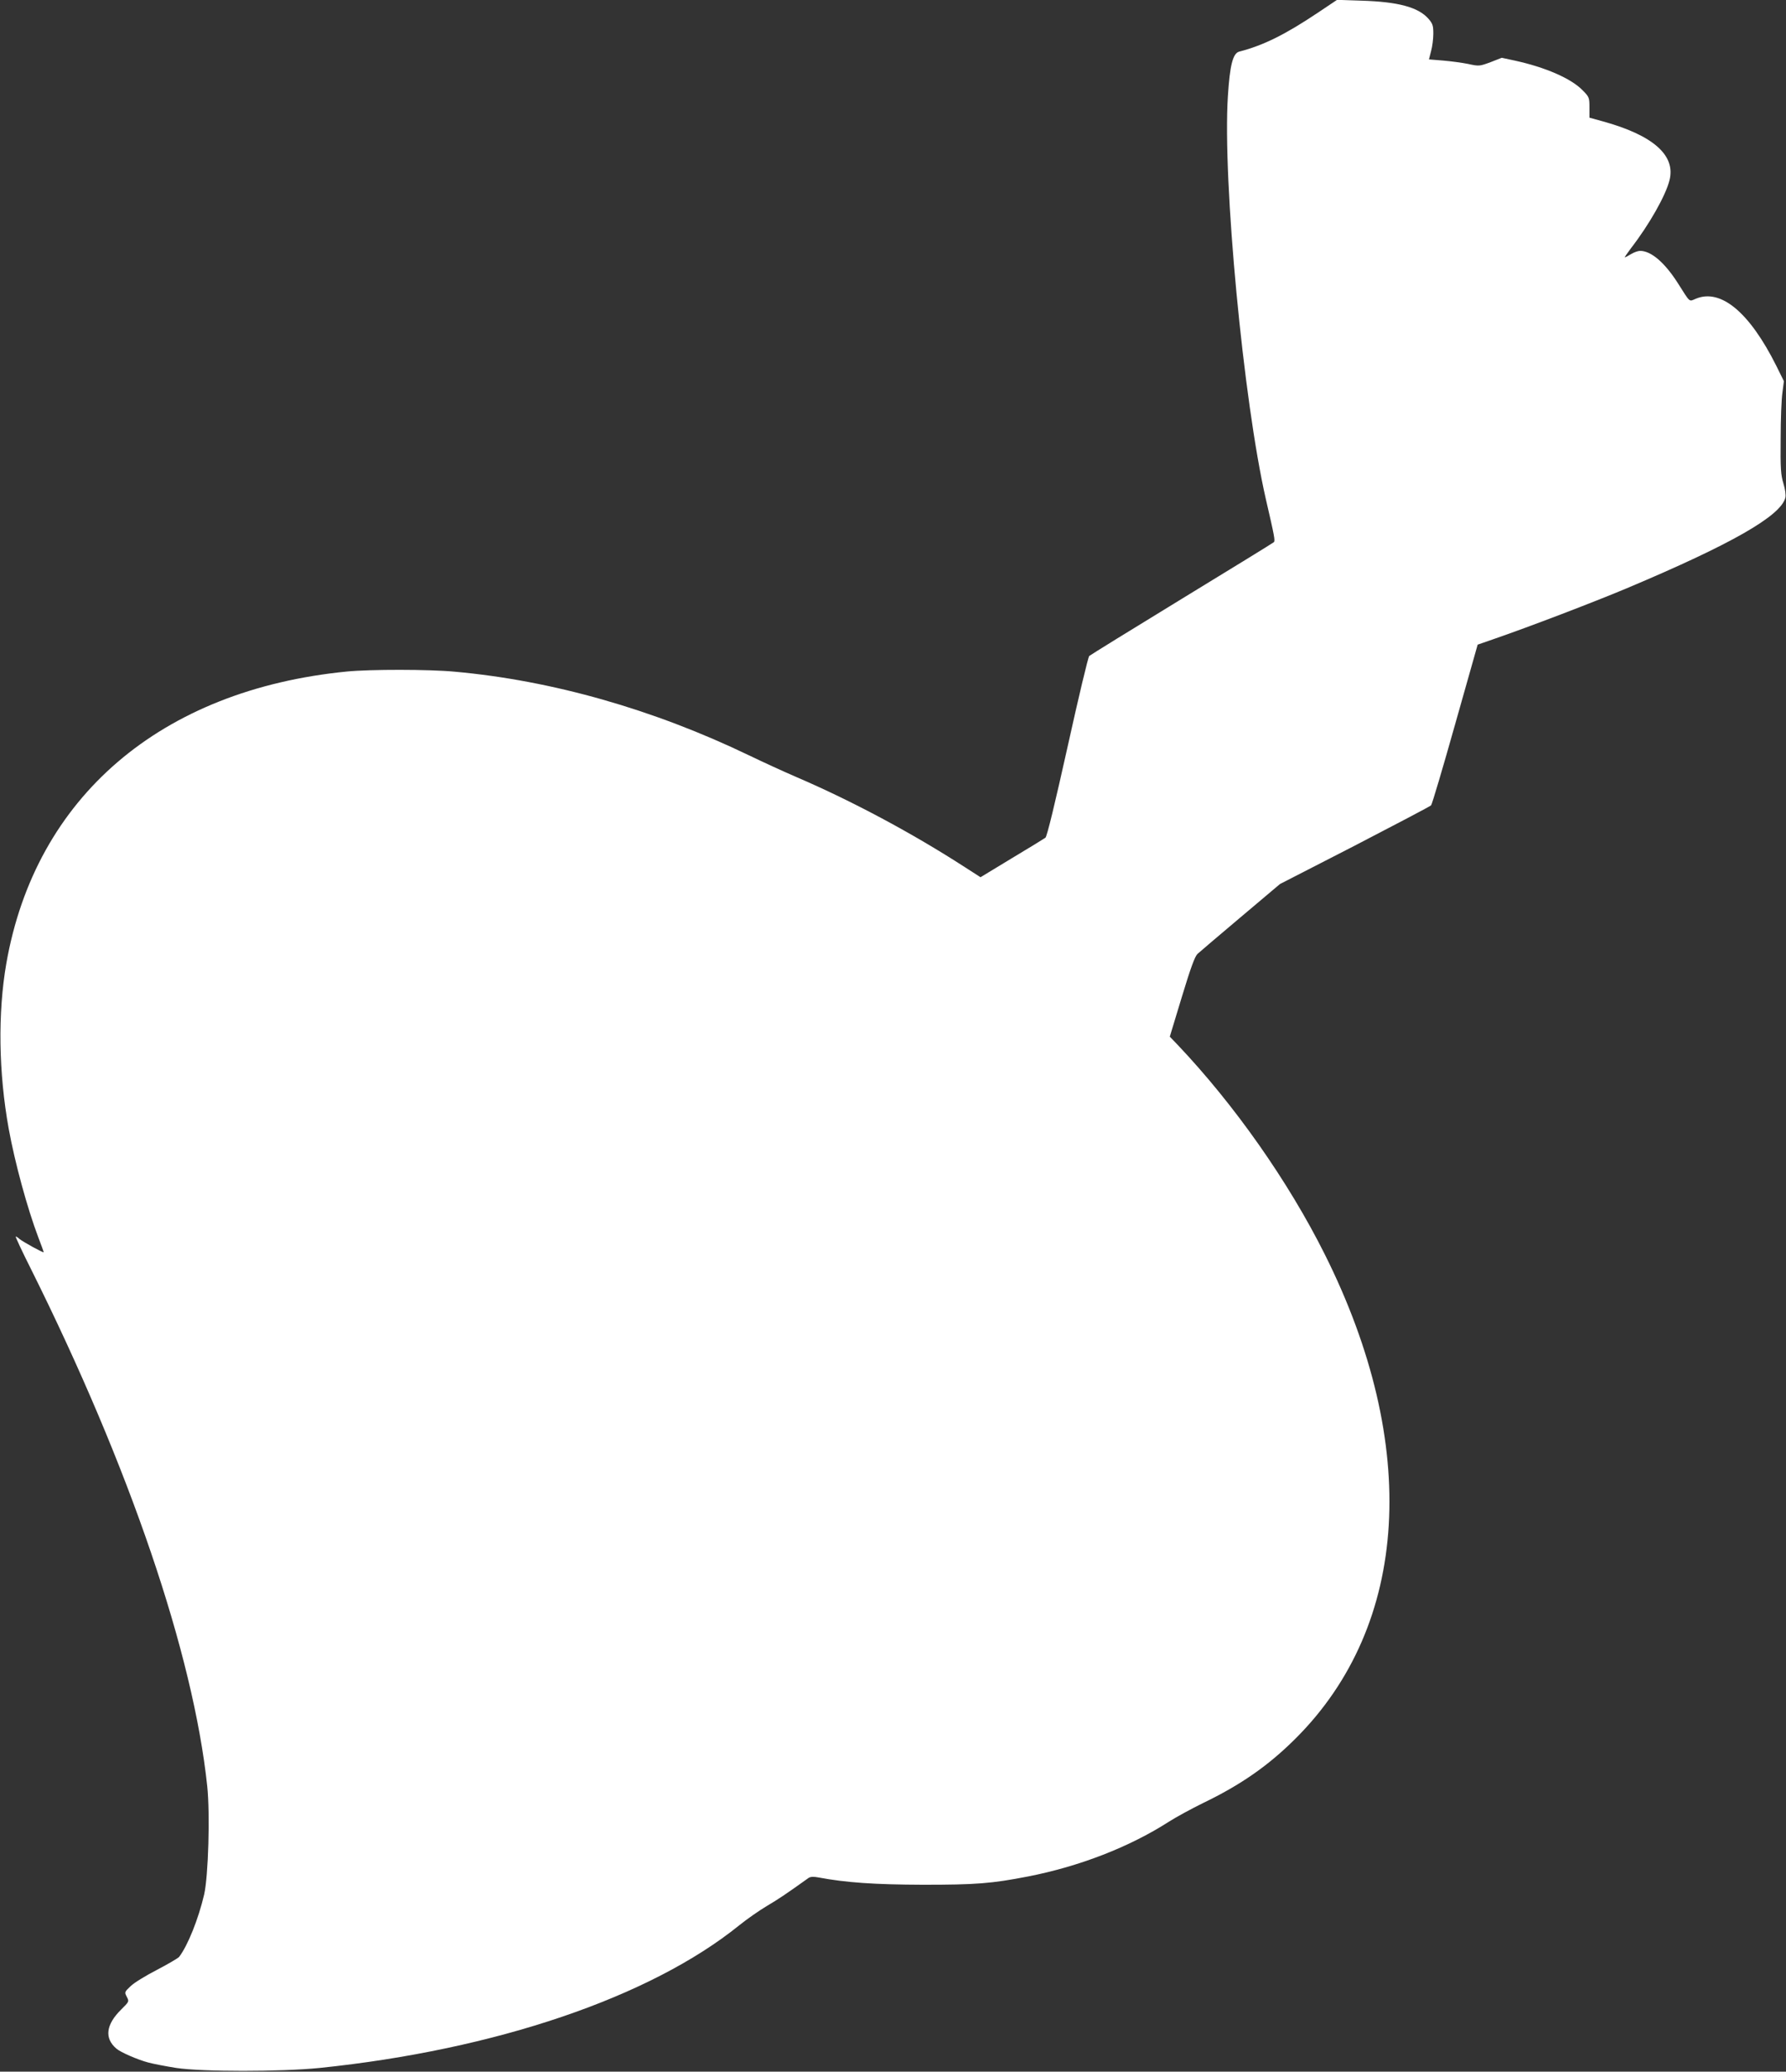
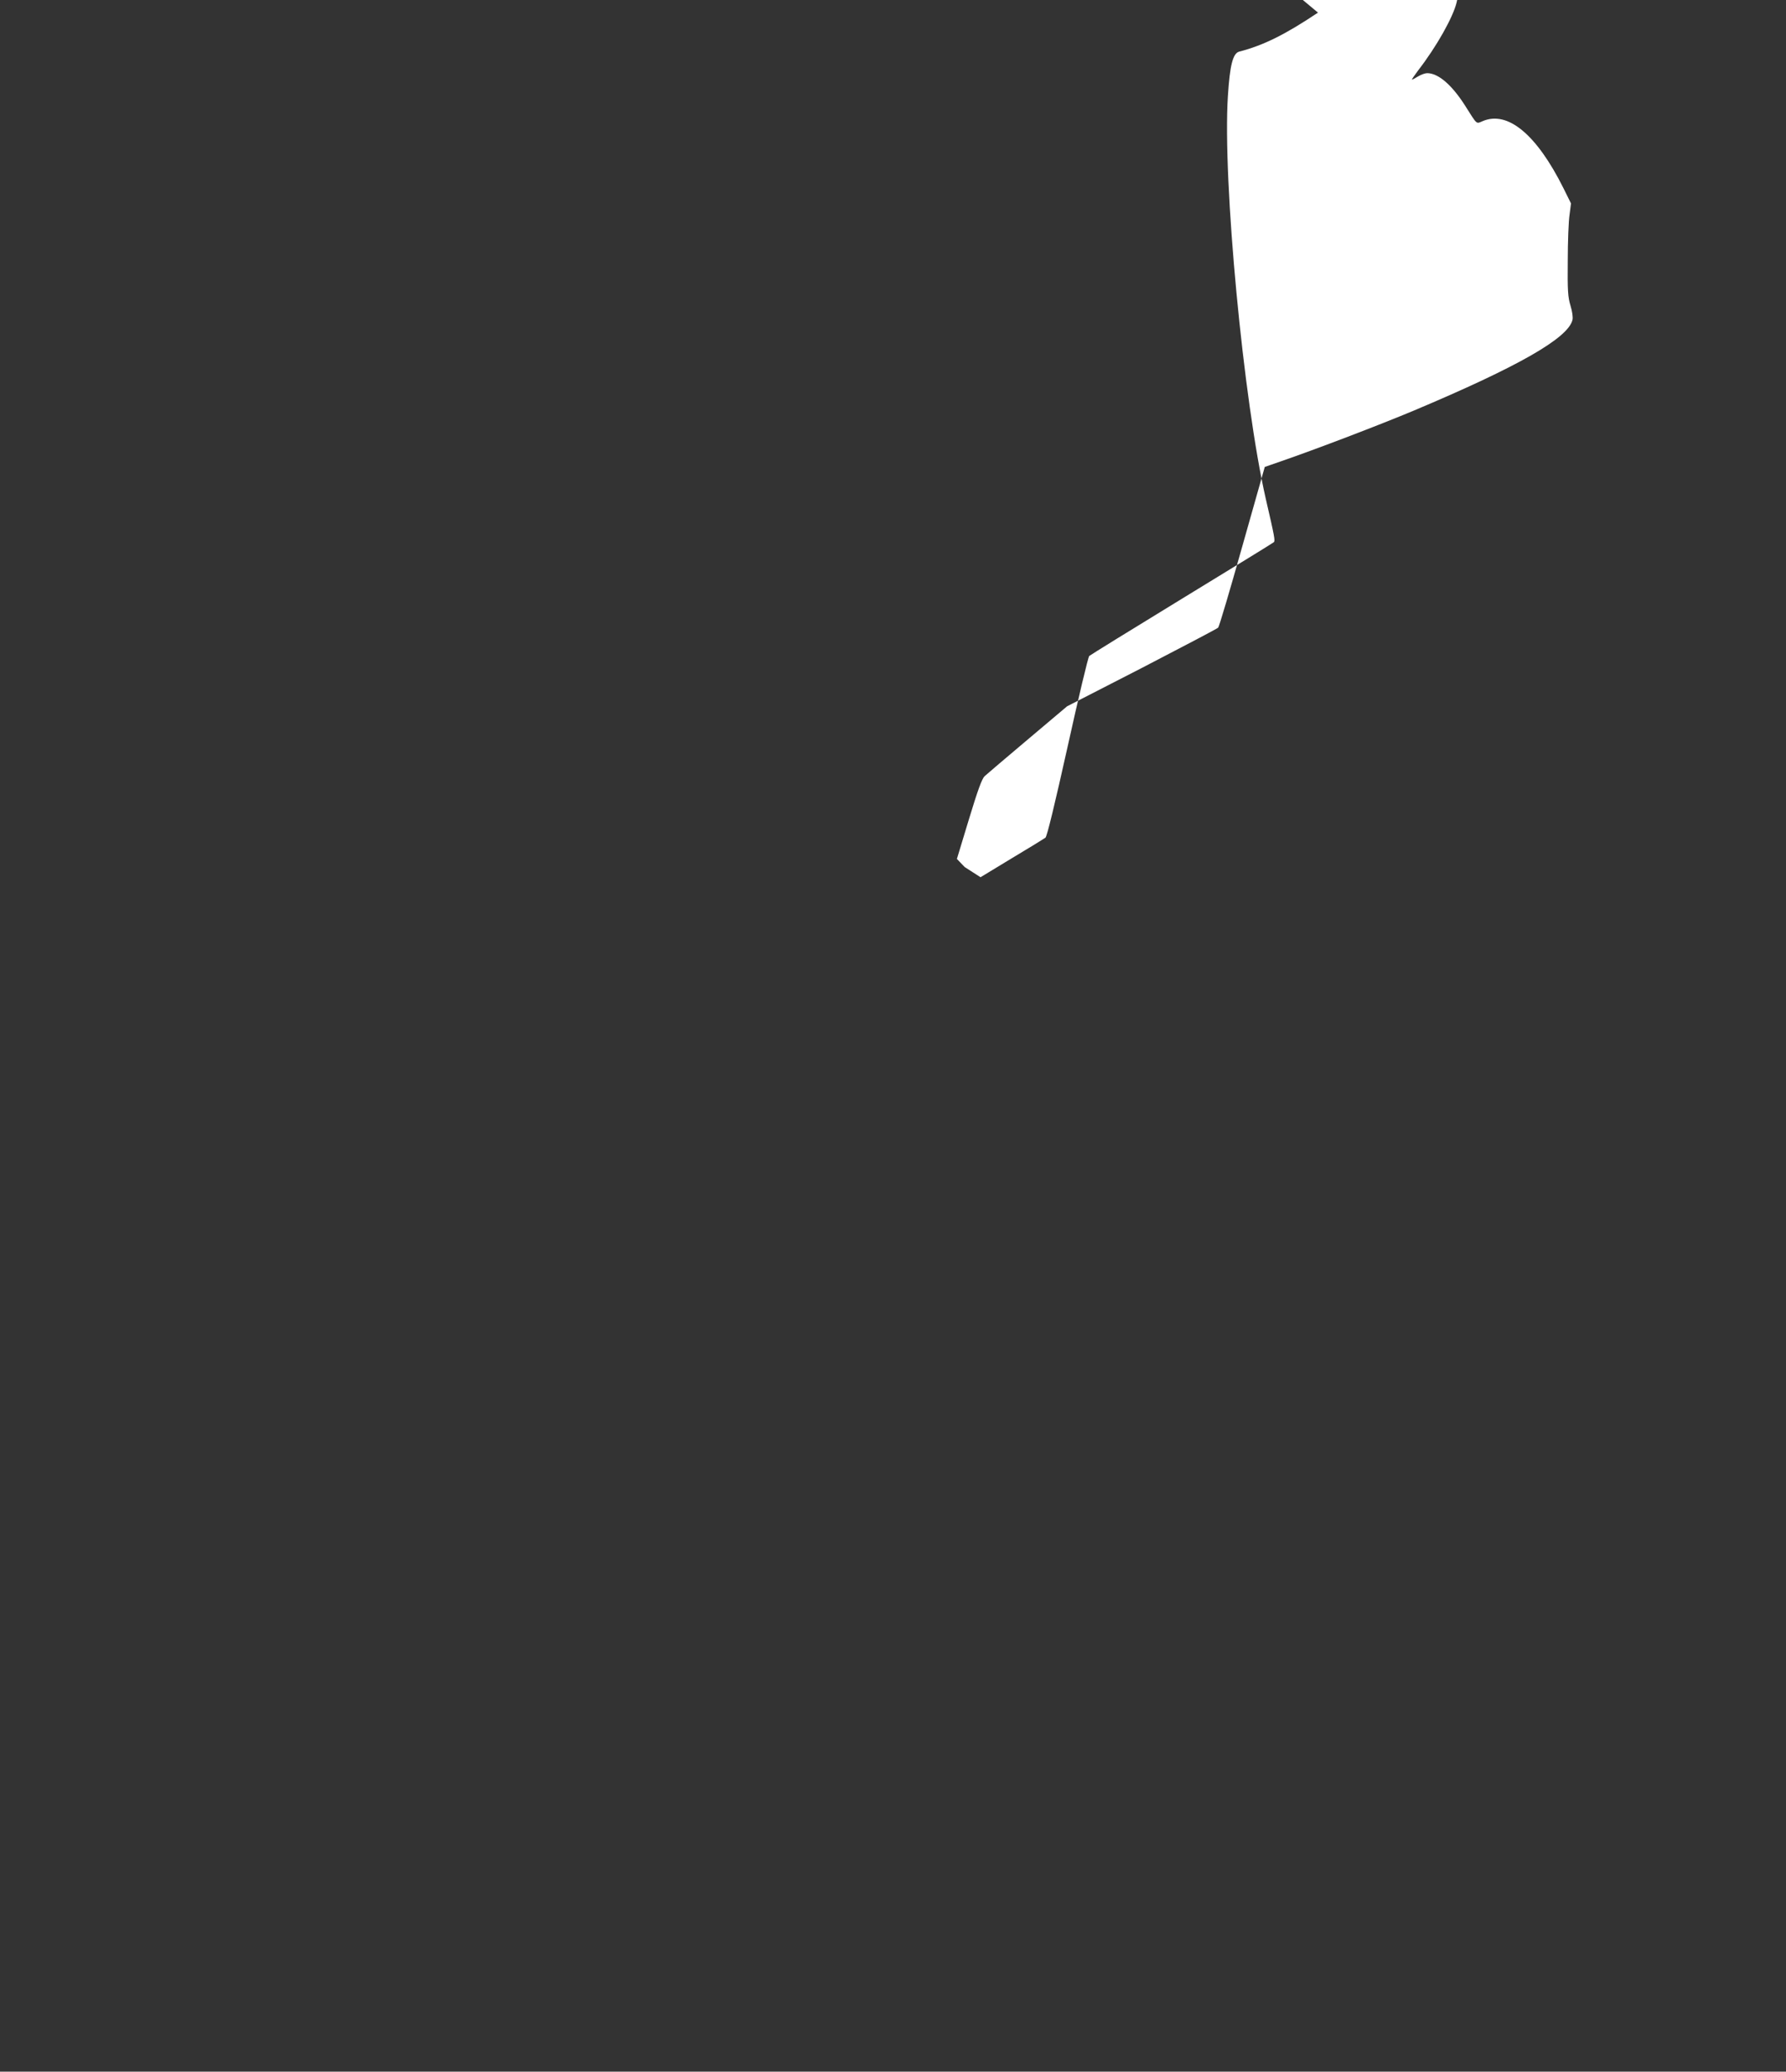
<svg xmlns="http://www.w3.org/2000/svg" version="1.0" width="1104pt" height="1280pt" viewBox="0 0 1104 1280" preserveAspectRatio="xMidYMid meet">
  <rect x="0" y="0" width="1104" height="1280" fill="#333333" stroke="none" />
  <g transform="translate(0,1280) scale(0.1,-0.1)" fill="#ffffff" stroke="none">
-     <path d="M8147 12722 c-202 -135 -336 -202 -487 -241 -39 -10 -58 -84 -70 -276 -33 -522 96 -1883 235 -2490 54 -233 58 -256 49 -265 -5 -5 -261 -162 -569 -350 -308 -188 -565 -347 -572 -353 -7 -7 -67 -259 -134 -562 -78 -350 -127 -554 -137 -561 -8 -6 -101 -63 -208 -127 l-193 -117 -98 63 c-325 210 -698 409 -1038 555 -77 33 -210 94 -295 135 -590 284 -1218 463 -1820 517 -158 15 -521 15 -665 1 -1152 -113 -1926 -776 -2106 -1804 -53 -306 -48 -674 15 -1022 38 -209 115 -491 182 -668 19 -49 34 -91 34 -94 0 -6 -130 65 -151 83 -8 8 -18 14 -22 14 -3 0 39 -91 95 -202 610 -1224 1002 -2375 1089 -3194 18 -171 7 -554 -19 -669 -35 -150 -101 -316 -155 -386 -7 -8 -68 -44 -137 -80 -68 -35 -142 -80 -163 -101 -38 -36 -38 -37 -23 -66 15 -29 14 -29 -34 -77 -96 -94 -106 -179 -30 -243 25 -22 131 -68 195 -85 33 -9 112 -24 175 -34 160 -24 644 -24 885 0 1087 112 2044 437 2594 881 47 38 123 91 170 119 73 43 119 74 259 174 12 8 31 9 62 3 170 -32 347 -44 645 -45 328 0 422 7 649 51 318 62 627 182 869 337 45 29 141 81 212 116 235 113 407 233 575 401 703 702 769 1811 179 2990 -226 452 -559 925 -910 1295 l-48 50 74 244 c54 178 80 250 97 267 13 12 133 114 267 227 l243 205 462 237 c253 131 466 243 472 249 6 6 73 232 149 502 l139 491 95 33 c221 76 621 229 826 315 646 272 953 447 981 560 4 16 -1 52 -12 88 -16 53 -19 92 -17 277 0 118 5 247 11 285 l9 70 -47 95 c-166 332 -344 479 -498 414 -43 -18 -32 -27 -112 99 -81 126 -164 197 -232 197 -13 0 -38 -9 -56 -20 -18 -11 -35 -20 -38 -20 -3 0 15 26 39 58 112 145 214 325 237 419 39 154 -102 278 -415 364 l-80 22 0 63 c0 61 -1 65 -44 108 -71 72 -230 141 -419 182 l-79 17 -69 -27 c-68 -25 -71 -26 -139 -11 -39 8 -109 17 -156 21 l-86 7 13 51 c8 28 14 77 14 108 0 50 -4 62 -30 92 -63 72 -188 105 -415 112 l-150 5 -118 -79z" />
+     <path d="M8147 12722 c-202 -135 -336 -202 -487 -241 -39 -10 -58 -84 -70 -276 -33 -522 96 -1883 235 -2490 54 -233 58 -256 49 -265 -5 -5 -261 -162 -569 -350 -308 -188 -565 -347 -572 -353 -7 -7 -67 -259 -134 -562 -78 -350 -127 -554 -137 -561 -8 -6 -101 -63 -208 -127 l-193 -117 -98 63 l-48 50 74 244 c54 178 80 250 97 267 13 12 133 114 267 227 l243 205 462 237 c253 131 466 243 472 249 6 6 73 232 149 502 l139 491 95 33 c221 76 621 229 826 315 646 272 953 447 981 560 4 16 -1 52 -12 88 -16 53 -19 92 -17 277 0 118 5 247 11 285 l9 70 -47 95 c-166 332 -344 479 -498 414 -43 -18 -32 -27 -112 99 -81 126 -164 197 -232 197 -13 0 -38 -9 -56 -20 -18 -11 -35 -20 -38 -20 -3 0 15 26 39 58 112 145 214 325 237 419 39 154 -102 278 -415 364 l-80 22 0 63 c0 61 -1 65 -44 108 -71 72 -230 141 -419 182 l-79 17 -69 -27 c-68 -25 -71 -26 -139 -11 -39 8 -109 17 -156 21 l-86 7 13 51 c8 28 14 77 14 108 0 50 -4 62 -30 92 -63 72 -188 105 -415 112 l-150 5 -118 -79z" />
  </g>
</svg>